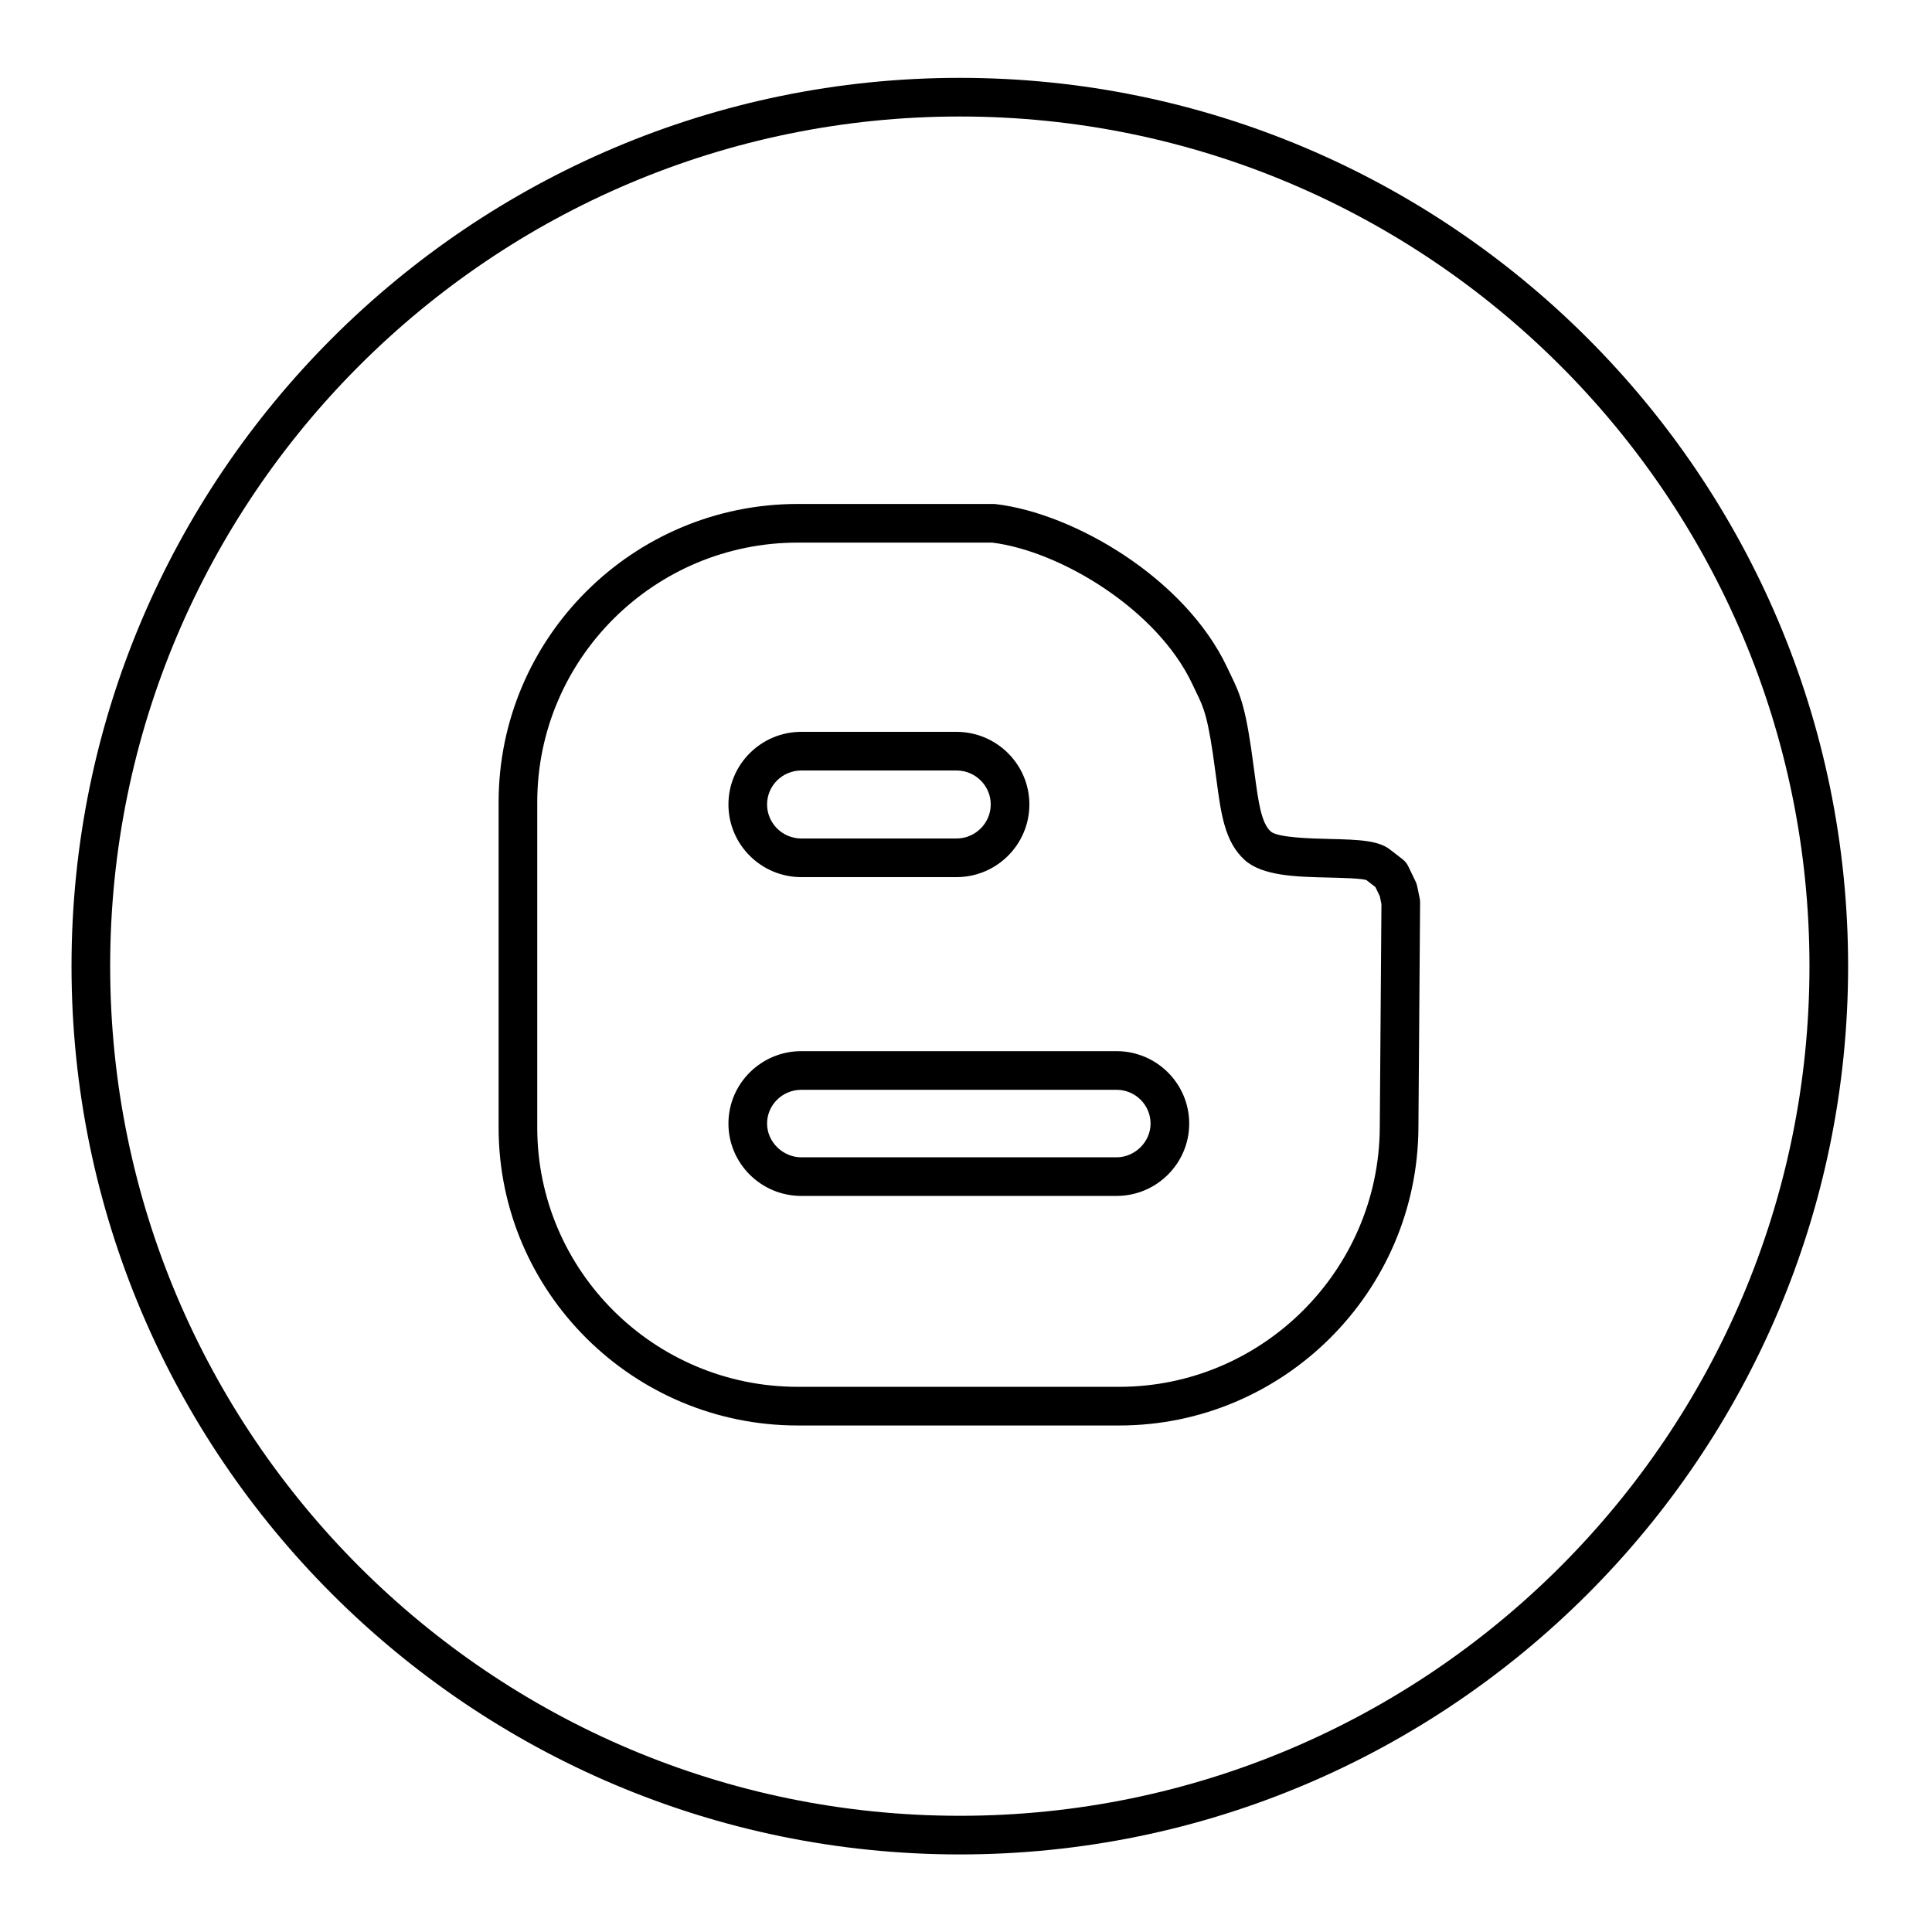
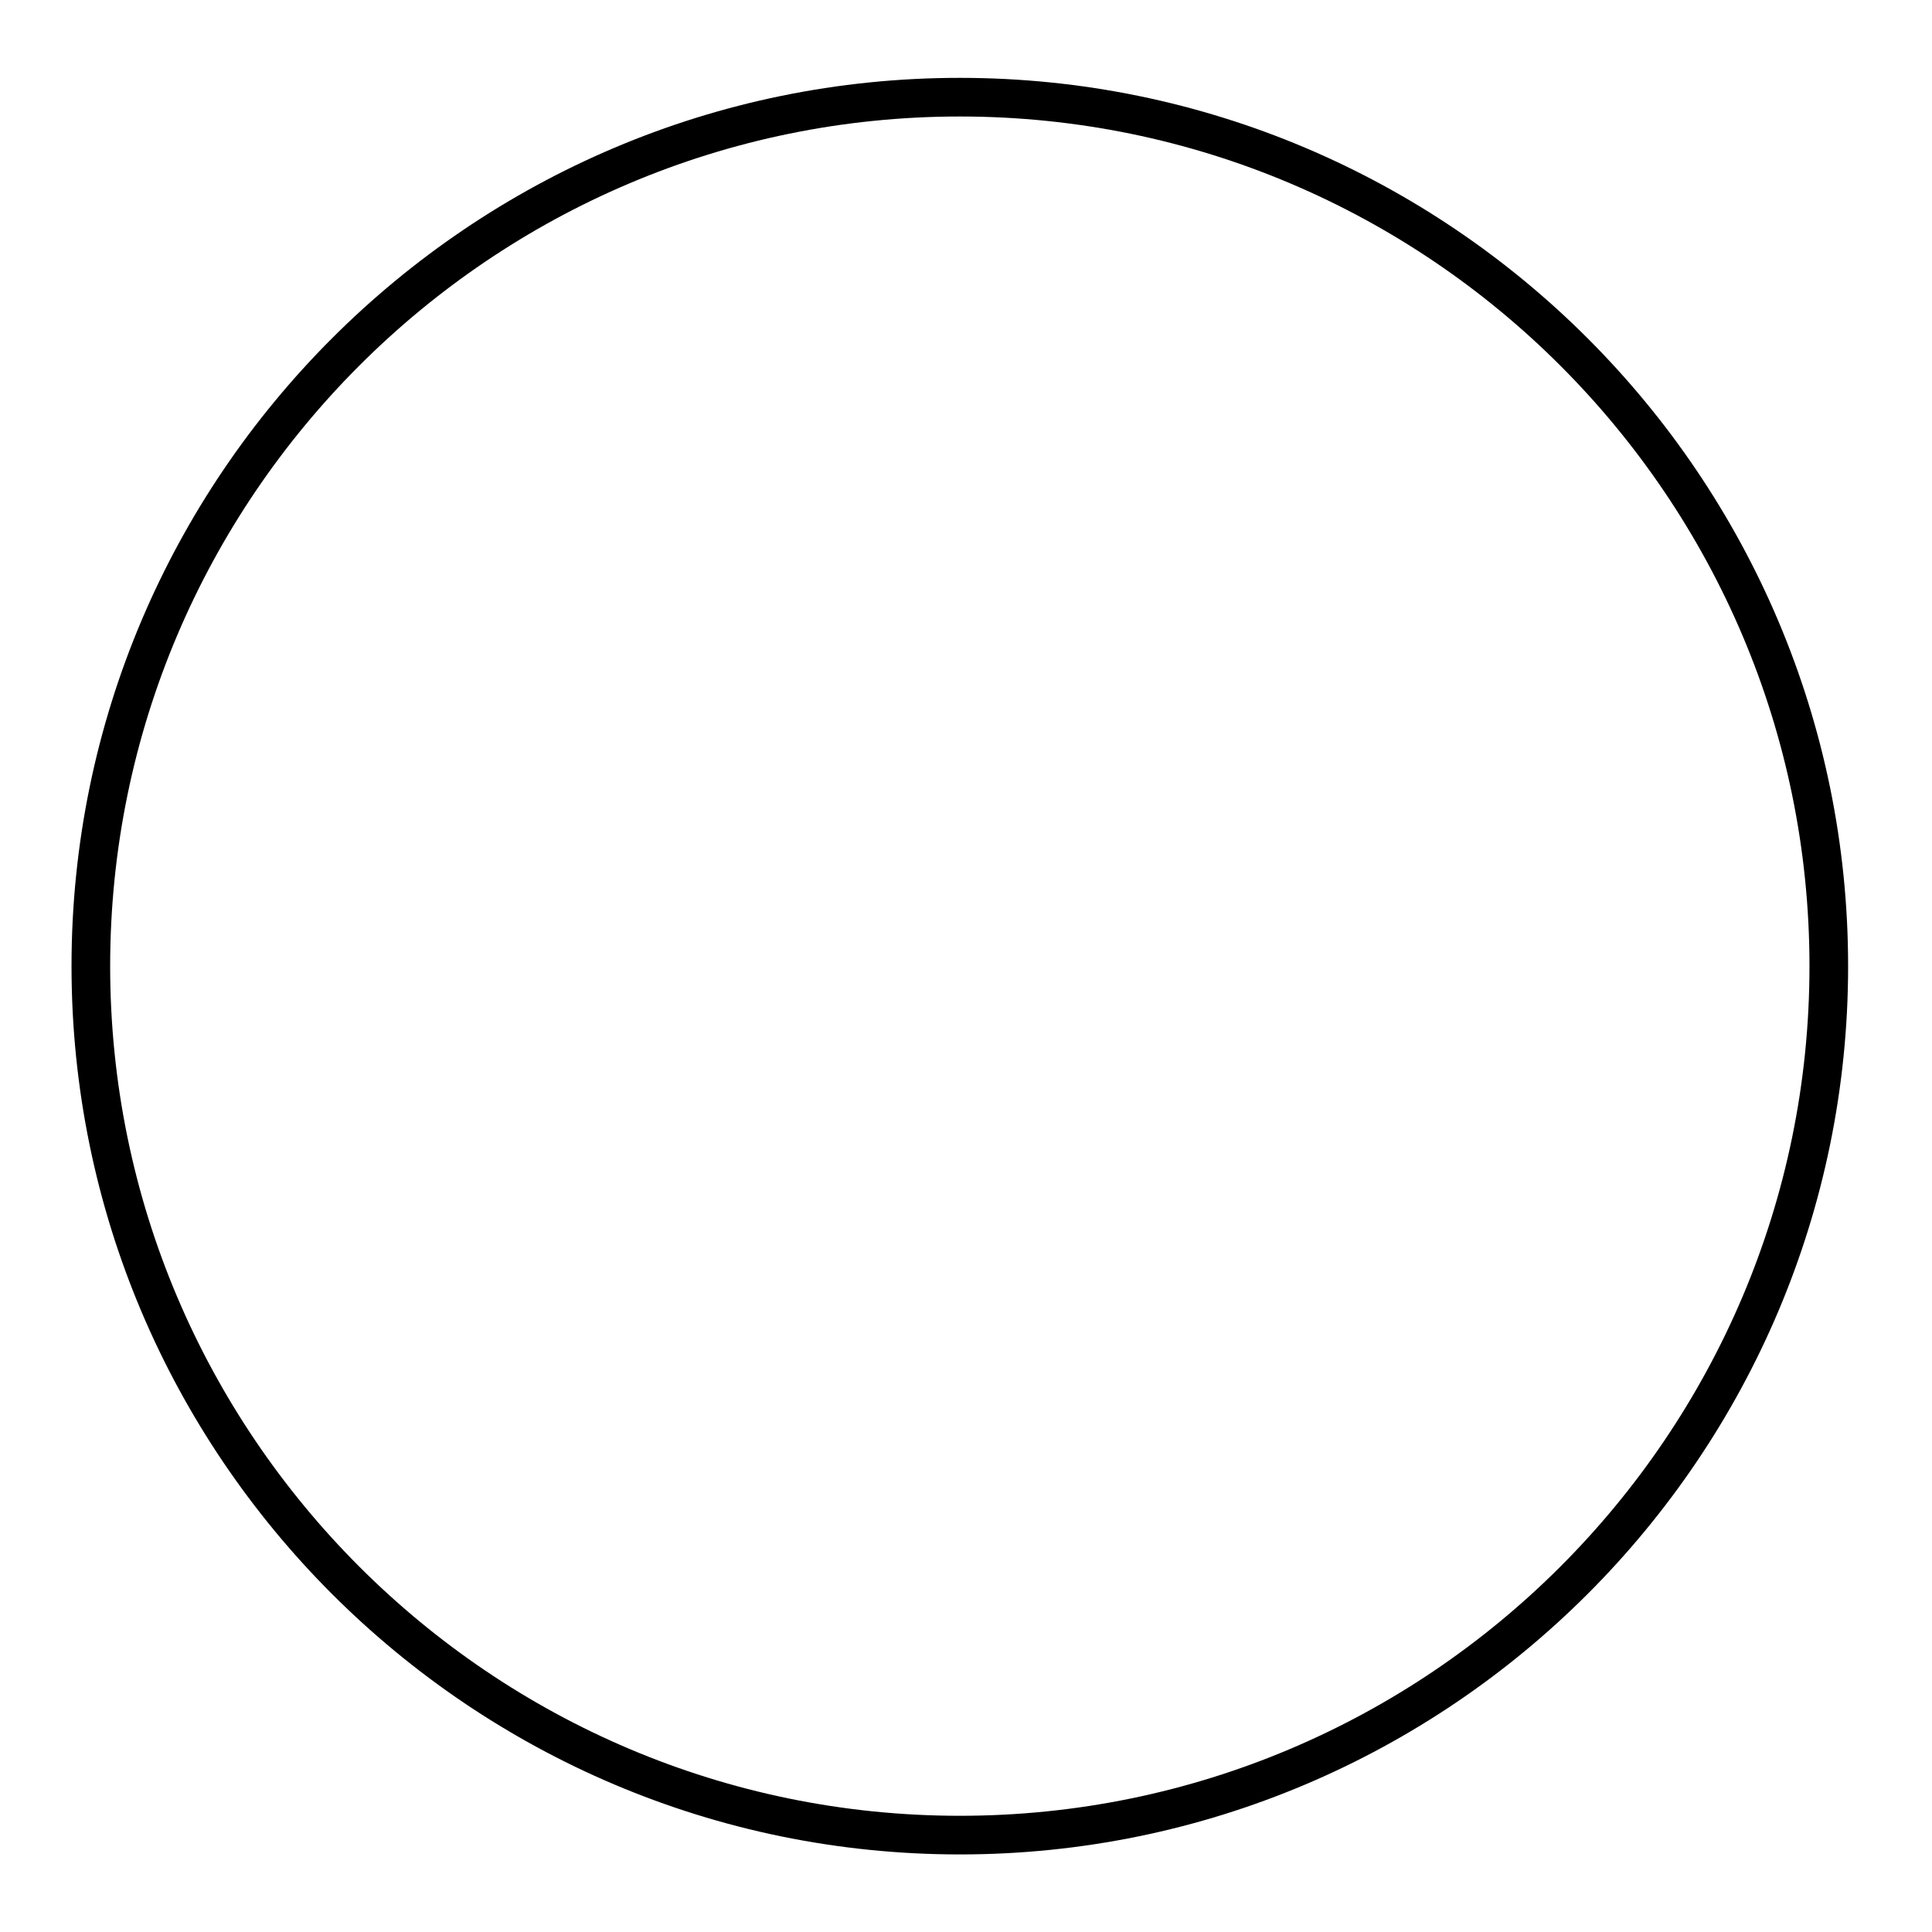
<svg xmlns="http://www.w3.org/2000/svg" enable-background="new 0 0 100 100" height="100px" id="Layer_1" version="1.1" viewBox="0 0 100 100" width="100px" xml:space="preserve">
  <g>
    <path d="M49.681,95.985c25.352,0,45.977-20.625,45.977-45.978S75.032,4.03,49.681,4.03c-25.353,0-45.979,20.625-45.979,45.978   S24.328,95.985,49.681,95.985z M49.681,6.03c24.249,0,43.977,19.728,43.977,43.978S73.93,93.985,49.681,93.985   c-24.25,0-43.979-19.728-43.979-43.978S25.431,6.03,49.681,6.03z" />
-     <path d="M41.476,45.4h8.029c2.082,0,3.775-1.688,3.775-3.762c0-2.072-1.693-3.758-3.775-3.758h-8.029   c-2.08,0-3.772,1.686-3.772,3.758C37.703,43.712,39.396,45.4,41.476,45.4z M41.476,39.88h8.029c0.979,0,1.775,0.789,1.775,1.758   c0,0.971-0.797,1.762-1.775,1.762h-8.029c-0.978,0-1.772-0.791-1.772-1.762C39.703,40.669,40.498,39.88,41.476,39.88z" />
-     <path d="M41.476,61.901h16.315c2.074,0,3.762-1.681,3.762-3.746c0-2.066-1.688-3.748-3.762-3.748H41.476   c-2.08,0-3.772,1.681-3.772,3.748C37.703,60.221,39.396,61.901,41.476,61.901z M41.476,56.408h16.315   c0.972,0,1.762,0.784,1.762,1.748c0,0.946-0.807,1.746-1.762,1.746H41.476c-0.961,0-1.772-0.8-1.772-1.746   C39.703,57.192,40.498,56.408,41.476,56.408z" />
-     <path d="M41.292,73.783h16.64c8.491,0,15.438-6.913,15.485-15.408l0.087-11.667c0.001-0.07-0.007-0.14-0.021-0.209l-0.131-0.635   c-0.017-0.08-0.043-0.158-0.079-0.232l-0.385-0.798c-0.066-0.14-0.166-0.262-0.288-0.356l-0.642-0.497   c-0.604-0.474-1.544-0.519-3.153-0.557c-0.936-0.022-2.678-0.064-3.038-0.391c-0.488-0.447-0.635-1.542-0.821-2.929l-0.05-0.369   c-0.397-3.068-0.678-3.747-1.18-4.774l-0.205-0.43c-2.174-4.596-7.908-7.959-11.976-8.439c-0.039-0.004-0.078-0.007-0.117-0.007   H41.292c-8.538,0-15.484,6.926-15.484,15.438v16.844C25.808,66.867,32.754,73.783,41.292,73.783z M27.808,41.523   c0-7.41,6.049-13.438,13.484-13.438h10.066c3.549,0.445,8.533,3.47,10.342,7.293c0.078,0.169,0.15,0.318,0.22,0.46   c0.387,0.791,0.619,1.269,0.994,4.16l0.051,0.371c0.239,1.789,0.429,3.201,1.455,4.141c0.916,0.831,2.655,0.872,4.338,0.912   c0.698,0.017,1.754,0.042,1.972,0.135l0.46,0.356l0.229,0.475l0.084,0.41l-0.086,11.563c-0.041,7.4-6.091,13.421-13.485,13.421   h-16.64c-7.436,0-13.484-6.018-13.484-13.416V41.523z" />
  </g>
</svg>